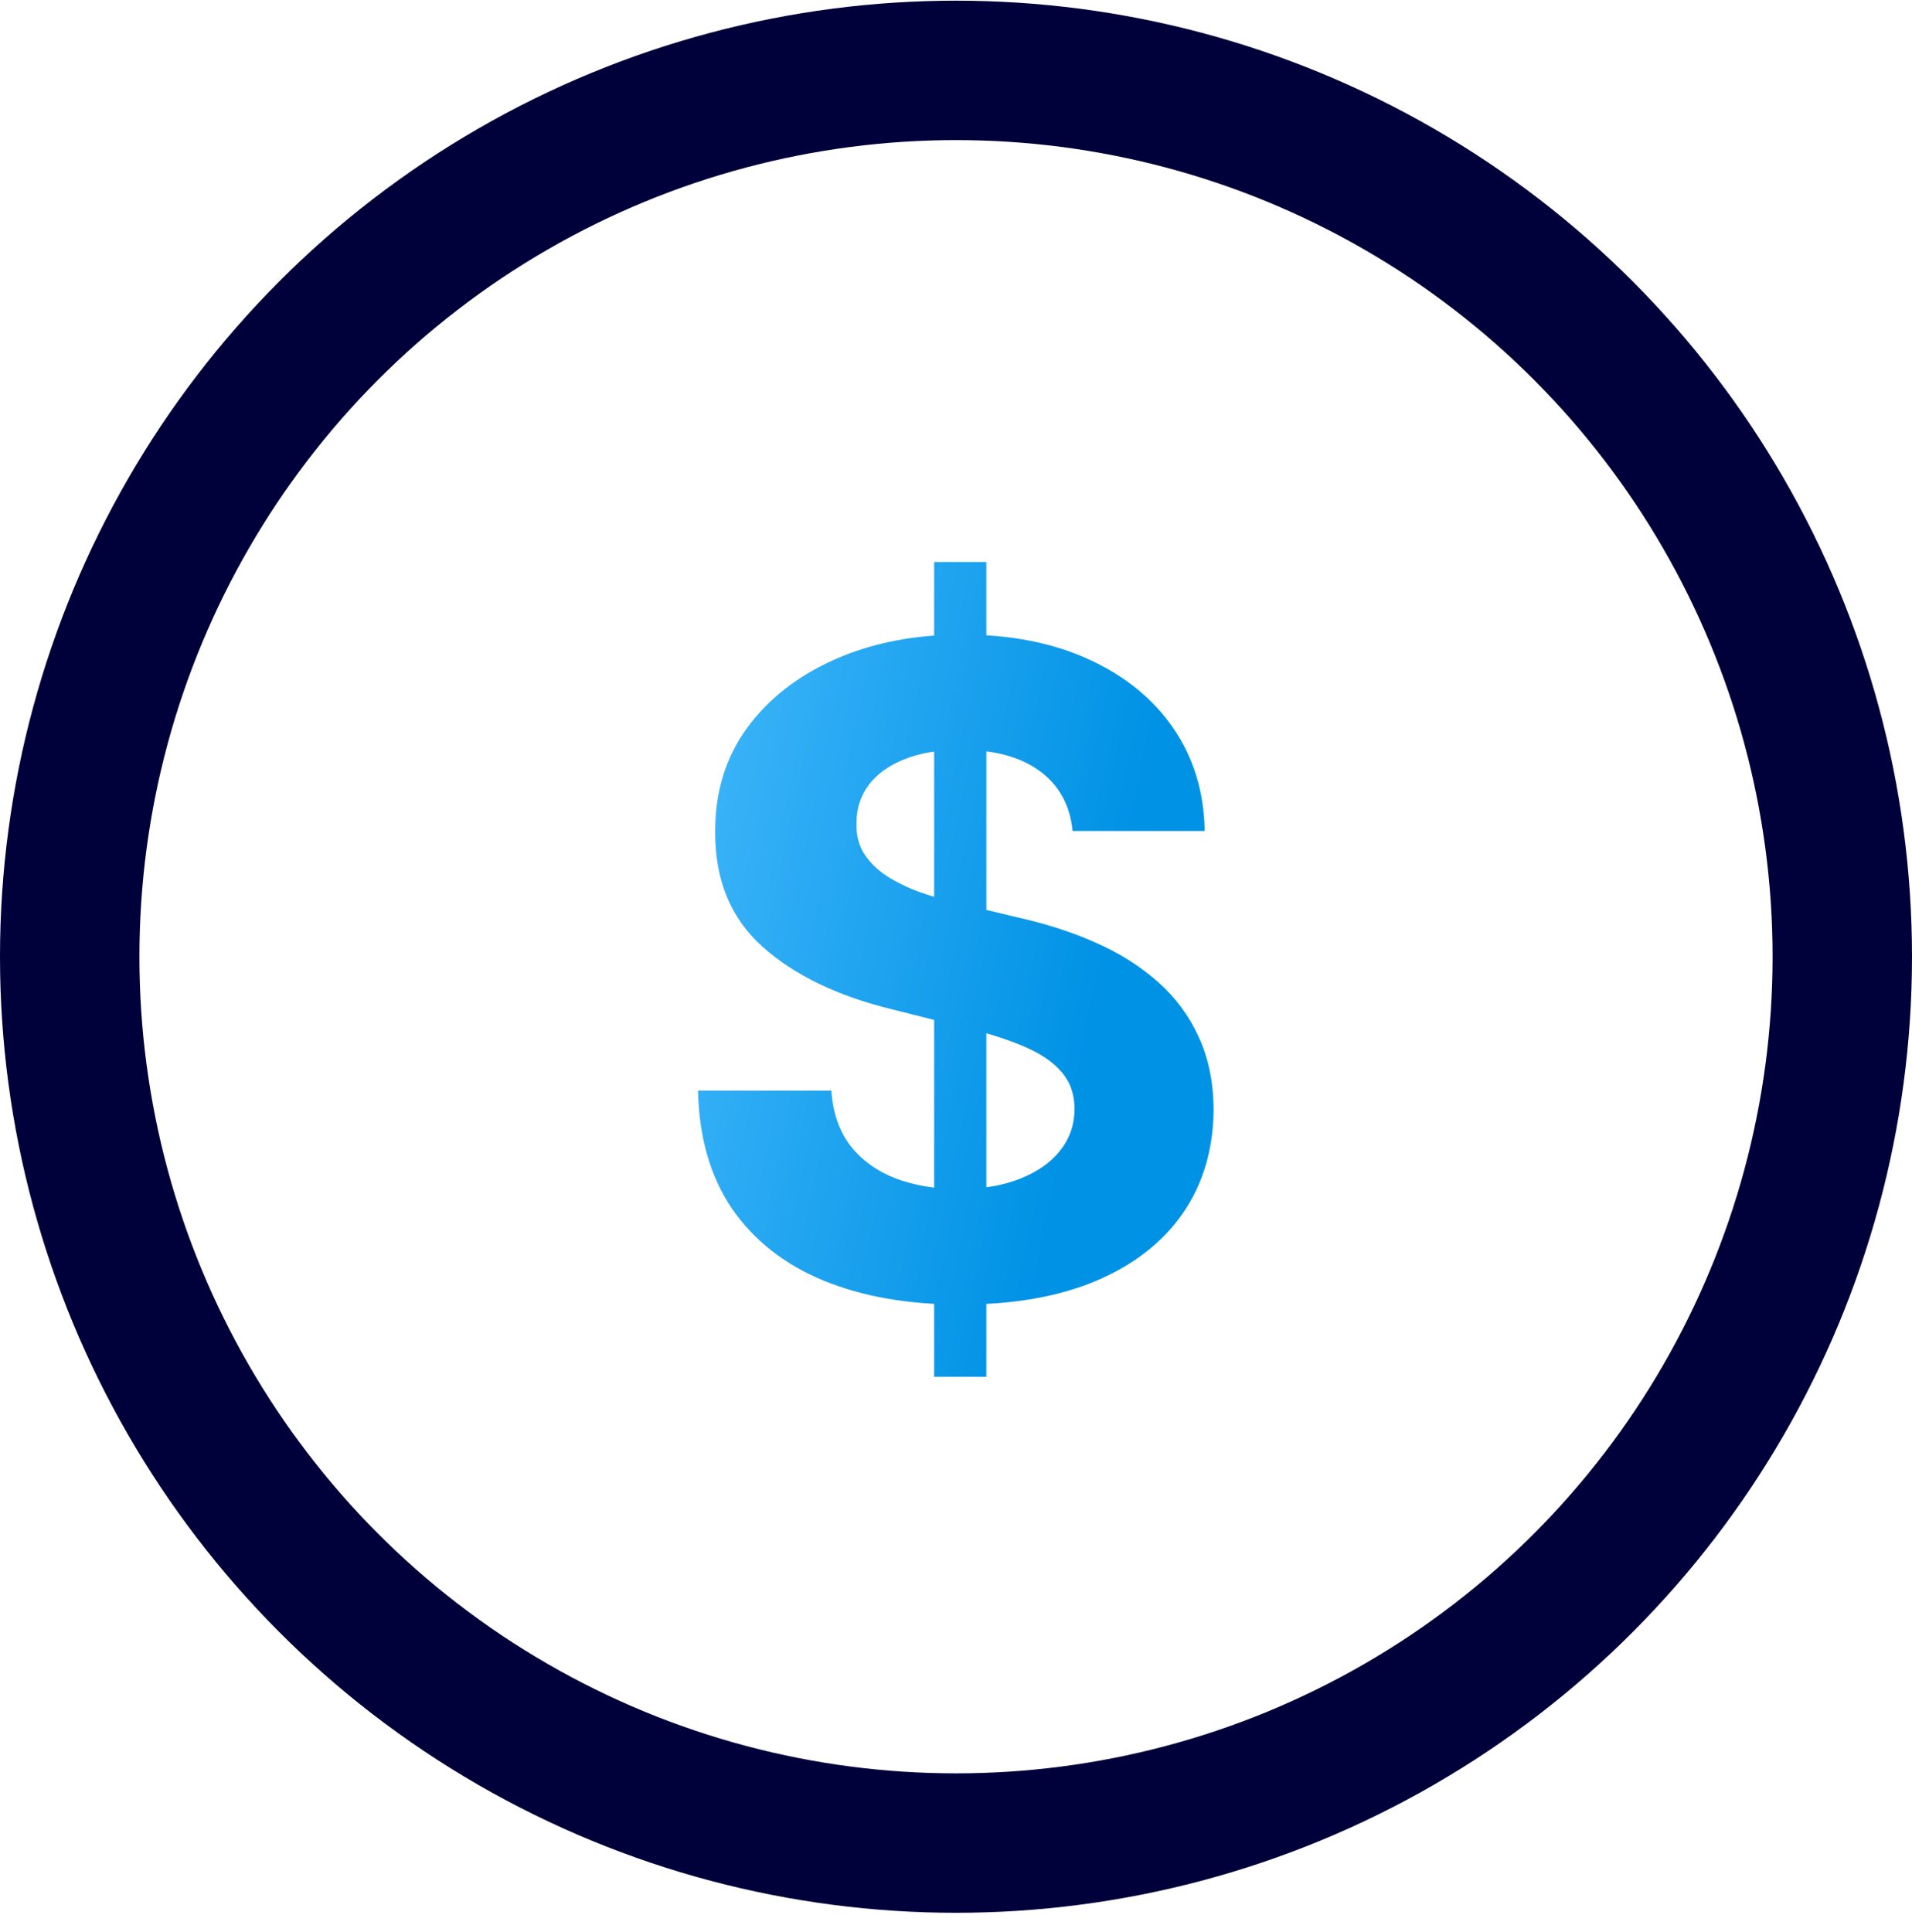
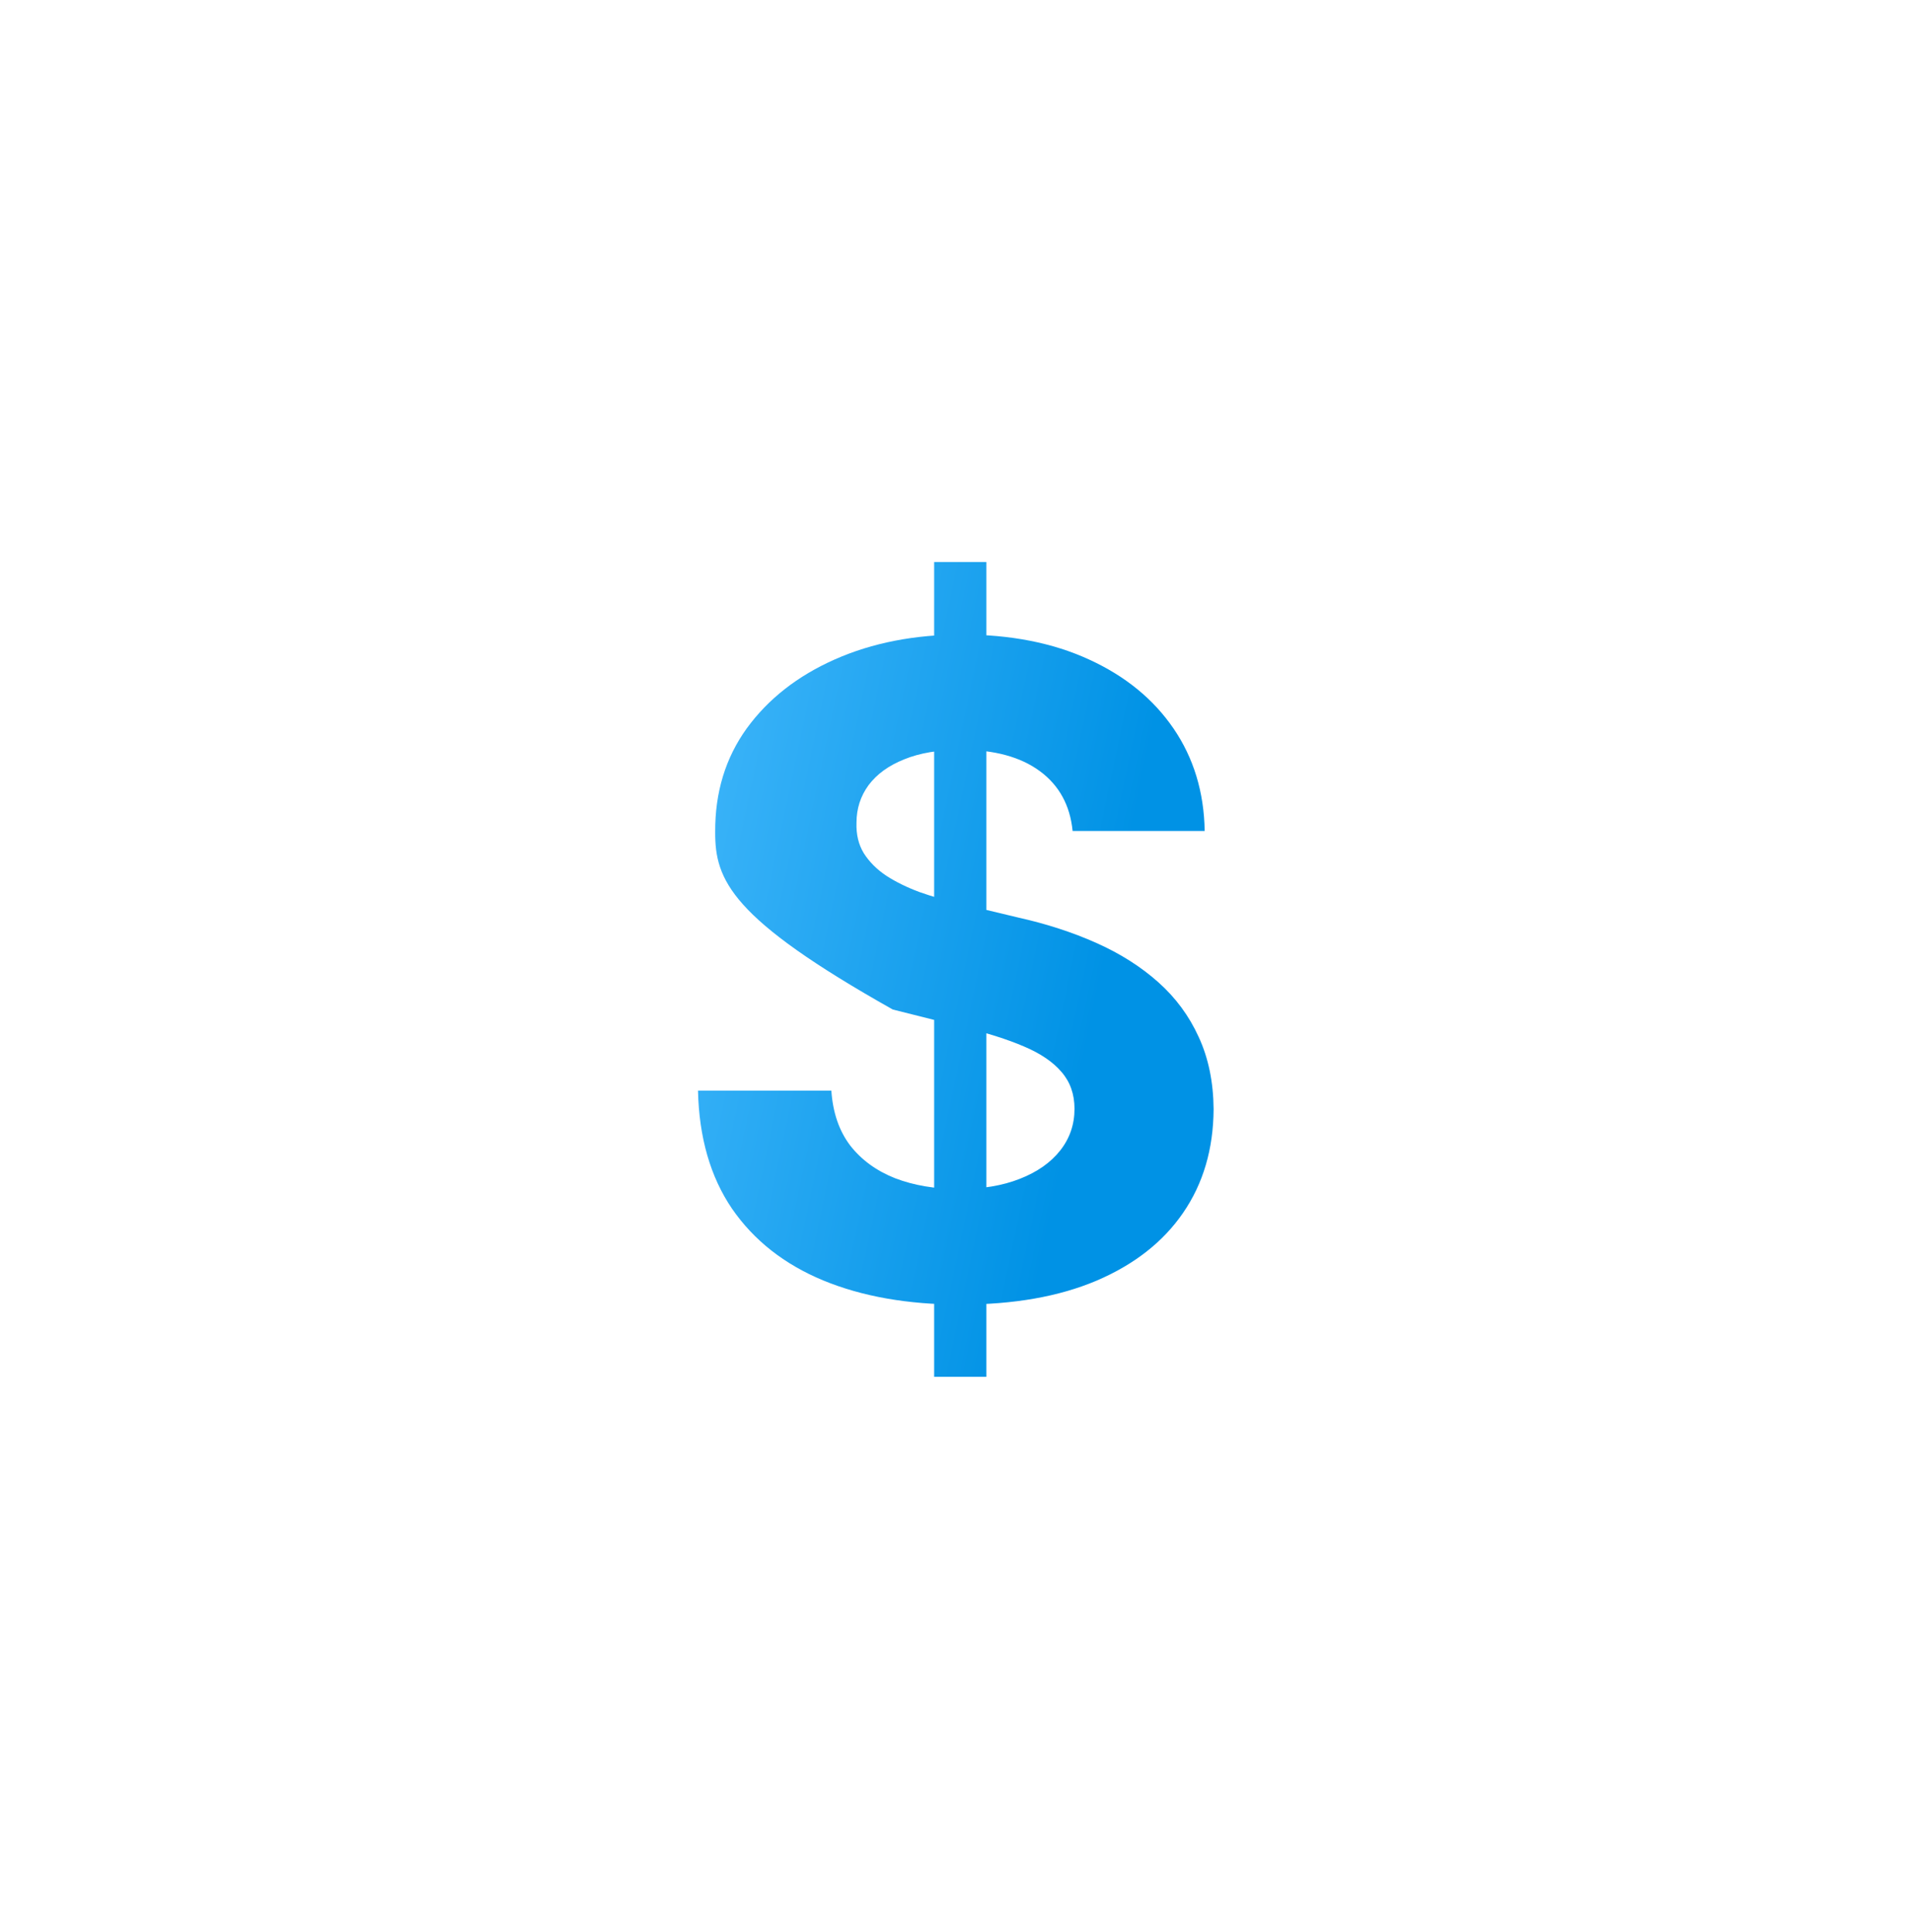
<svg xmlns="http://www.w3.org/2000/svg" width="96" height="97" viewBox="0 0 96 97" fill="none">
-   <circle cx="48" cy="48.034" r="44.5" stroke="#00003A" stroke-width="7" />
-   <path d="M46.903 69.125V28.216H49.524V69.125H46.903ZM53.855 41.719C53.727 40.43 53.178 39.428 52.209 38.715C51.239 38.001 49.923 37.644 48.261 37.644C47.132 37.644 46.179 37.804 45.401 38.123C44.623 38.432 44.027 38.864 43.611 39.418C43.206 39.972 43.004 40.6 43.004 41.303C42.983 41.889 43.105 42.401 43.371 42.838C43.648 43.274 44.027 43.653 44.506 43.972C44.986 44.281 45.539 44.553 46.168 44.787C46.797 45.011 47.468 45.203 48.182 45.362L51.122 46.066C52.55 46.385 53.86 46.811 55.053 47.344C56.246 47.877 57.28 48.532 58.153 49.31C59.027 50.087 59.703 51.004 60.183 52.058C60.673 53.113 60.923 54.322 60.934 55.686C60.923 57.688 60.412 59.425 59.4 60.895C58.398 62.355 56.949 63.489 55.053 64.299C53.167 65.098 50.893 65.497 48.23 65.497C45.587 65.497 43.286 65.093 41.326 64.283C39.377 63.473 37.853 62.275 36.756 60.687C35.669 59.089 35.099 57.113 35.046 54.759H41.742C41.816 55.856 42.13 56.772 42.684 57.507C43.249 58.232 44 58.781 44.938 59.153C45.886 59.516 46.956 59.697 48.15 59.697C49.322 59.697 50.339 59.526 51.202 59.185C52.075 58.844 52.752 58.37 53.231 57.763C53.711 57.156 53.95 56.458 53.95 55.67C53.95 54.935 53.732 54.317 53.295 53.816C52.869 53.315 52.24 52.889 51.41 52.538C50.589 52.186 49.583 51.866 48.389 51.579L44.826 50.684C42.066 50.013 39.888 48.963 38.29 47.536C36.692 46.108 35.898 44.185 35.909 41.767C35.898 39.785 36.425 38.054 37.491 36.573C38.567 35.093 40.042 33.937 41.917 33.106C43.792 32.275 45.923 31.859 48.309 31.859C50.738 31.859 52.858 32.275 54.669 33.106C56.491 33.937 57.908 35.093 58.92 36.573C59.932 38.054 60.454 39.769 60.486 41.719H53.855Z" fill="url(#paint0_linear_181_5774)" />
+   <path d="M46.903 69.125V28.216H49.524V69.125H46.903ZM53.855 41.719C53.727 40.43 53.178 39.428 52.209 38.715C51.239 38.001 49.923 37.644 48.261 37.644C47.132 37.644 46.179 37.804 45.401 38.123C44.623 38.432 44.027 38.864 43.611 39.418C43.206 39.972 43.004 40.6 43.004 41.303C42.983 41.889 43.105 42.401 43.371 42.838C43.648 43.274 44.027 43.653 44.506 43.972C44.986 44.281 45.539 44.553 46.168 44.787C46.797 45.011 47.468 45.203 48.182 45.362L51.122 46.066C52.55 46.385 53.86 46.811 55.053 47.344C56.246 47.877 57.28 48.532 58.153 49.31C59.027 50.087 59.703 51.004 60.183 52.058C60.673 53.113 60.923 54.322 60.934 55.686C60.923 57.688 60.412 59.425 59.4 60.895C58.398 62.355 56.949 63.489 55.053 64.299C53.167 65.098 50.893 65.497 48.23 65.497C45.587 65.497 43.286 65.093 41.326 64.283C39.377 63.473 37.853 62.275 36.756 60.687C35.669 59.089 35.099 57.113 35.046 54.759H41.742C41.816 55.856 42.13 56.772 42.684 57.507C43.249 58.232 44 58.781 44.938 59.153C45.886 59.516 46.956 59.697 48.15 59.697C49.322 59.697 50.339 59.526 51.202 59.185C52.075 58.844 52.752 58.37 53.231 57.763C53.711 57.156 53.95 56.458 53.95 55.67C53.95 54.935 53.732 54.317 53.295 53.816C52.869 53.315 52.24 52.889 51.41 52.538C50.589 52.186 49.583 51.866 48.389 51.579L44.826 50.684C36.692 46.108 35.898 44.185 35.909 41.767C35.898 39.785 36.425 38.054 37.491 36.573C38.567 35.093 40.042 33.937 41.917 33.106C43.792 32.275 45.923 31.859 48.309 31.859C50.738 31.859 52.858 32.275 54.669 33.106C56.491 33.937 57.908 35.093 58.92 36.573C59.932 38.054 60.454 39.769 60.486 41.719H53.855Z" fill="url(#paint0_linear_181_5774)" />
  <defs>
    <linearGradient id="paint0_linear_181_5774" x1="31.548" y1="22.688" x2="59.669" y2="28.6" gradientUnits="userSpaceOnUse">
      <stop stop-color="#4DBEFF" />
      <stop offset="1" stop-color="#0092E5" />
    </linearGradient>
  </defs>
</svg>